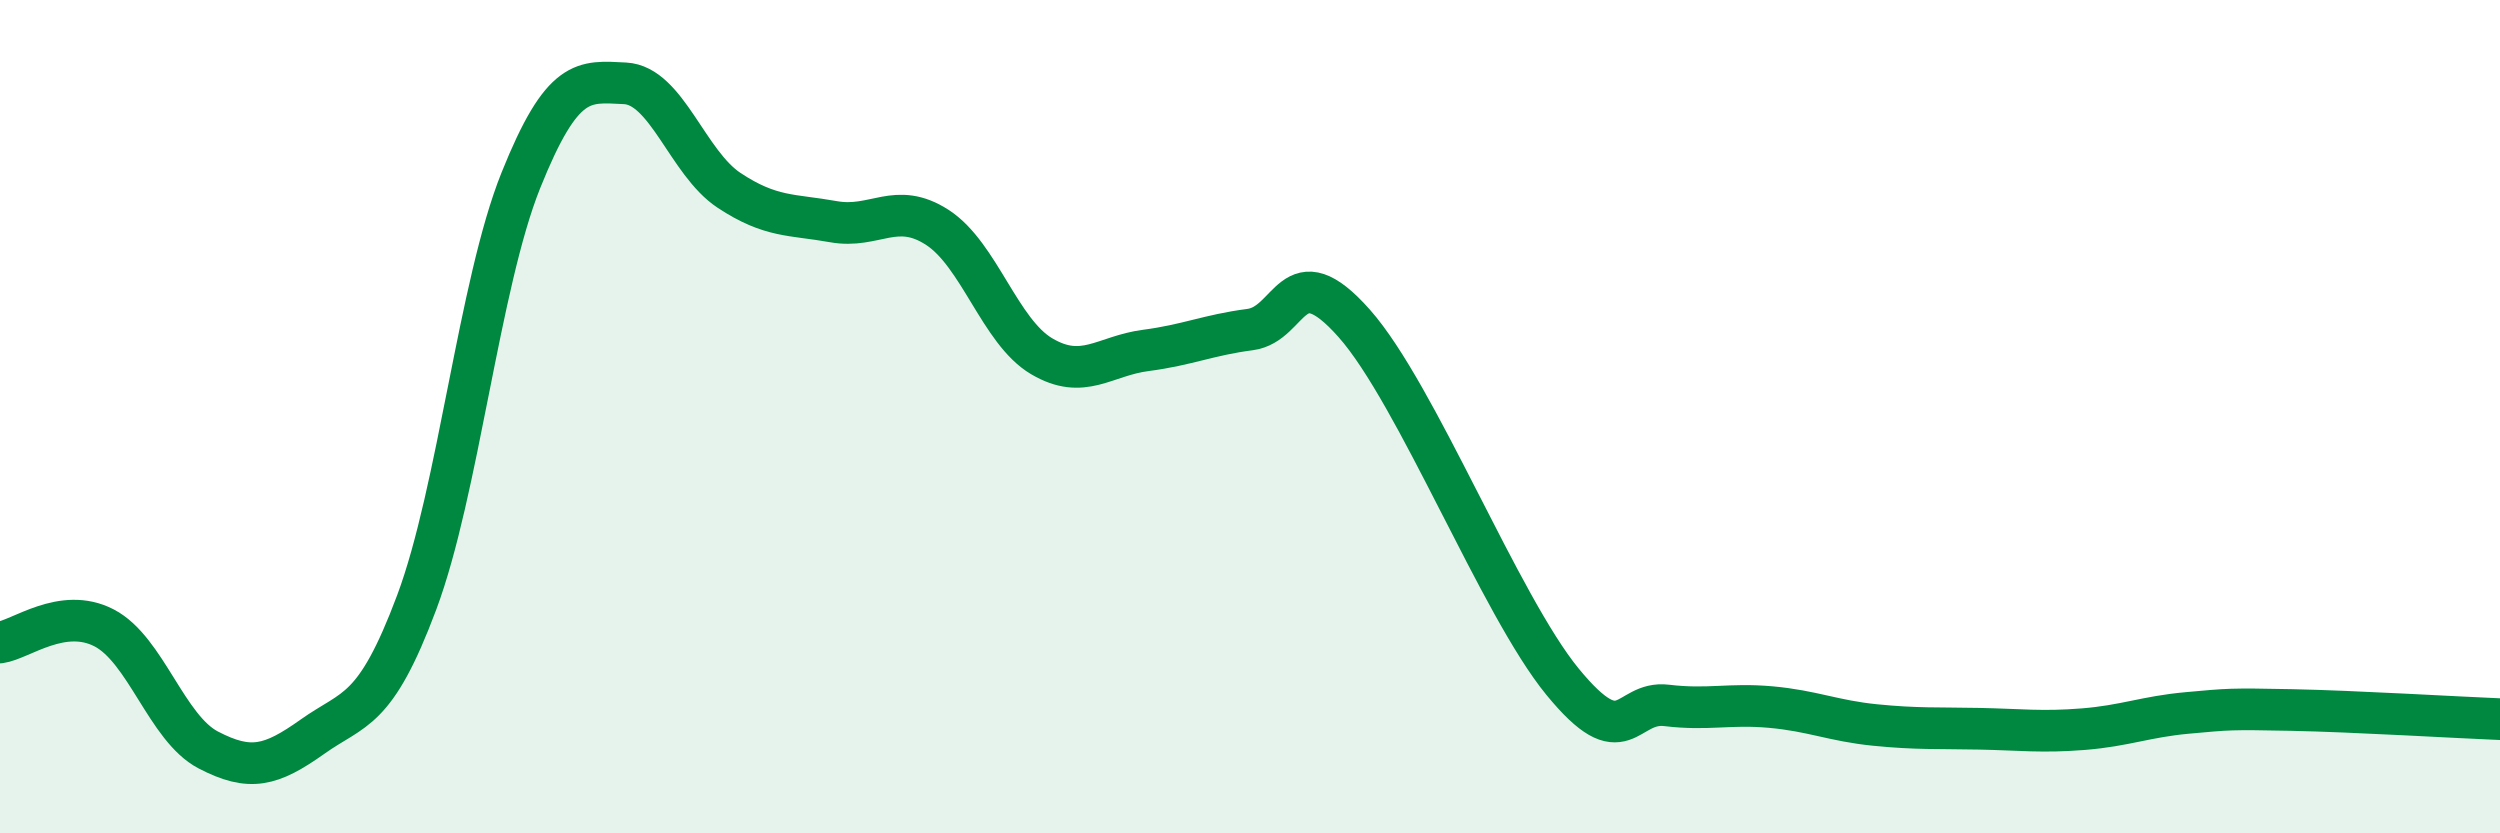
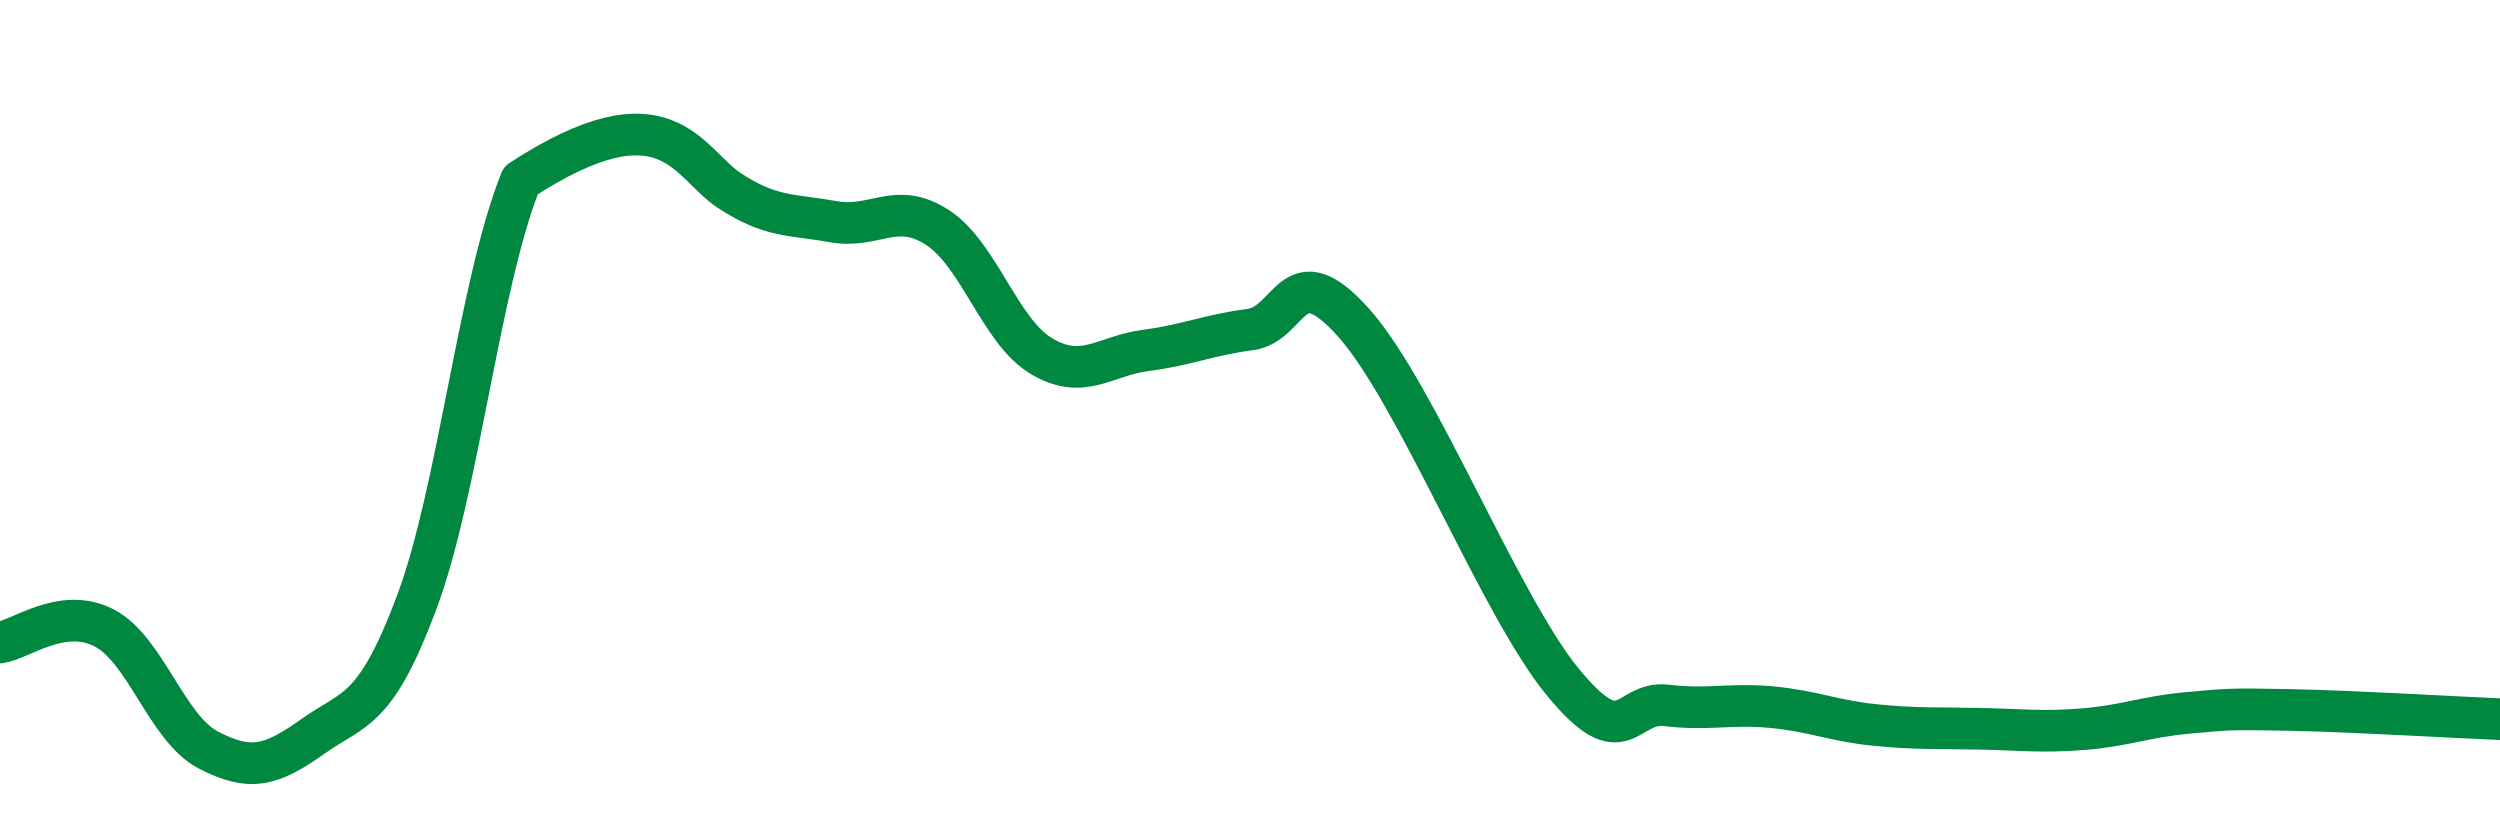
<svg xmlns="http://www.w3.org/2000/svg" width="60" height="20" viewBox="0 0 60 20">
-   <path d="M 0,15.42 C 0.5,15.35 1.5,14.55 2.5,15.07 C 3.5,15.59 4,17.48 5,18 C 6,18.52 6.5,18.39 7.5,17.68 C 8.5,16.97 9,17.13 10,14.46 C 11,11.79 11.5,6.82 12.5,4.33 C 13.5,1.84 14,1.95 15,2 C 16,2.05 16.5,3.91 17.5,4.57 C 18.5,5.23 19,5.14 20,5.32 C 21,5.5 21.5,4.81 22.5,5.46 C 23.5,6.11 24,7.96 25,8.55 C 26,9.14 26.5,8.54 27.5,8.41 C 28.5,8.28 29,8.04 30,7.91 C 31,7.78 31,6.07 32.5,7.76 C 34,9.45 36,14.53 37.5,16.36 C 39,18.19 39,16.81 40,16.93 C 41,17.05 41.5,16.88 42.5,16.97 C 43.5,17.06 44,17.3 45,17.4 C 46,17.5 46.5,17.47 47.5,17.49 C 48.5,17.51 49,17.58 50,17.5 C 51,17.42 51.5,17.2 52.5,17.11 C 53.5,17.02 53.5,17.01 55,17.04 C 56.5,17.07 59,17.22 60,17.26L60 20L0 20Z" fill="#008740" opacity="0.1" stroke-linecap="round" stroke-linejoin="round" />
-   <path d="M 0,15.42 C 0.5,15.35 1.5,14.55 2.5,15.07 C 3.5,15.59 4,17.48 5,18 C 6,18.52 6.5,18.39 7.5,17.68 C 8.5,16.97 9,17.13 10,14.46 C 11,11.79 11.5,6.82 12.5,4.33 C 13.5,1.84 14,1.95 15,2 C 16,2.05 16.5,3.91 17.5,4.57 C 18.5,5.23 19,5.14 20,5.32 C 21,5.5 21.5,4.81 22.5,5.46 C 23.5,6.11 24,7.96 25,8.55 C 26,9.14 26.5,8.54 27.5,8.41 C 28.5,8.28 29,8.04 30,7.91 C 31,7.78 31,6.07 32.5,7.76 C 34,9.45 36,14.53 37.5,16.36 C 39,18.19 39,16.81 40,16.93 C 41,17.05 41.5,16.88 42.5,16.97 C 43.5,17.06 44,17.3 45,17.4 C 46,17.5 46.5,17.47 47.5,17.49 C 48.5,17.51 49,17.58 50,17.5 C 51,17.42 51.5,17.2 52.5,17.11 C 53.5,17.02 53.5,17.01 55,17.04 C 56.5,17.07 59,17.22 60,17.26" stroke="#008740" stroke-width="1" fill="none" stroke-linecap="round" stroke-linejoin="round" />
+   <path d="M 0,15.42 C 0.5,15.35 1.5,14.55 2.5,15.07 C 3.5,15.59 4,17.48 5,18 C 6,18.52 6.5,18.39 7.5,17.68 C 8.5,16.97 9,17.13 10,14.46 C 11,11.79 11.5,6.82 12.5,4.33 C 16,2.05 16.5,3.91 17.5,4.57 C 18.5,5.23 19,5.14 20,5.32 C 21,5.5 21.5,4.81 22.5,5.46 C 23.5,6.11 24,7.96 25,8.55 C 26,9.14 26.5,8.54 27.5,8.41 C 28.5,8.28 29,8.04 30,7.91 C 31,7.78 31,6.07 32.5,7.76 C 34,9.45 36,14.53 37.5,16.36 C 39,18.19 39,16.81 40,16.93 C 41,17.05 41.5,16.88 42.5,16.97 C 43.5,17.06 44,17.3 45,17.4 C 46,17.5 46.5,17.47 47.5,17.49 C 48.5,17.51 49,17.58 50,17.5 C 51,17.42 51.5,17.2 52.5,17.11 C 53.5,17.02 53.5,17.01 55,17.04 C 56.5,17.07 59,17.22 60,17.26" stroke="#008740" stroke-width="1" fill="none" stroke-linecap="round" stroke-linejoin="round" />
</svg>